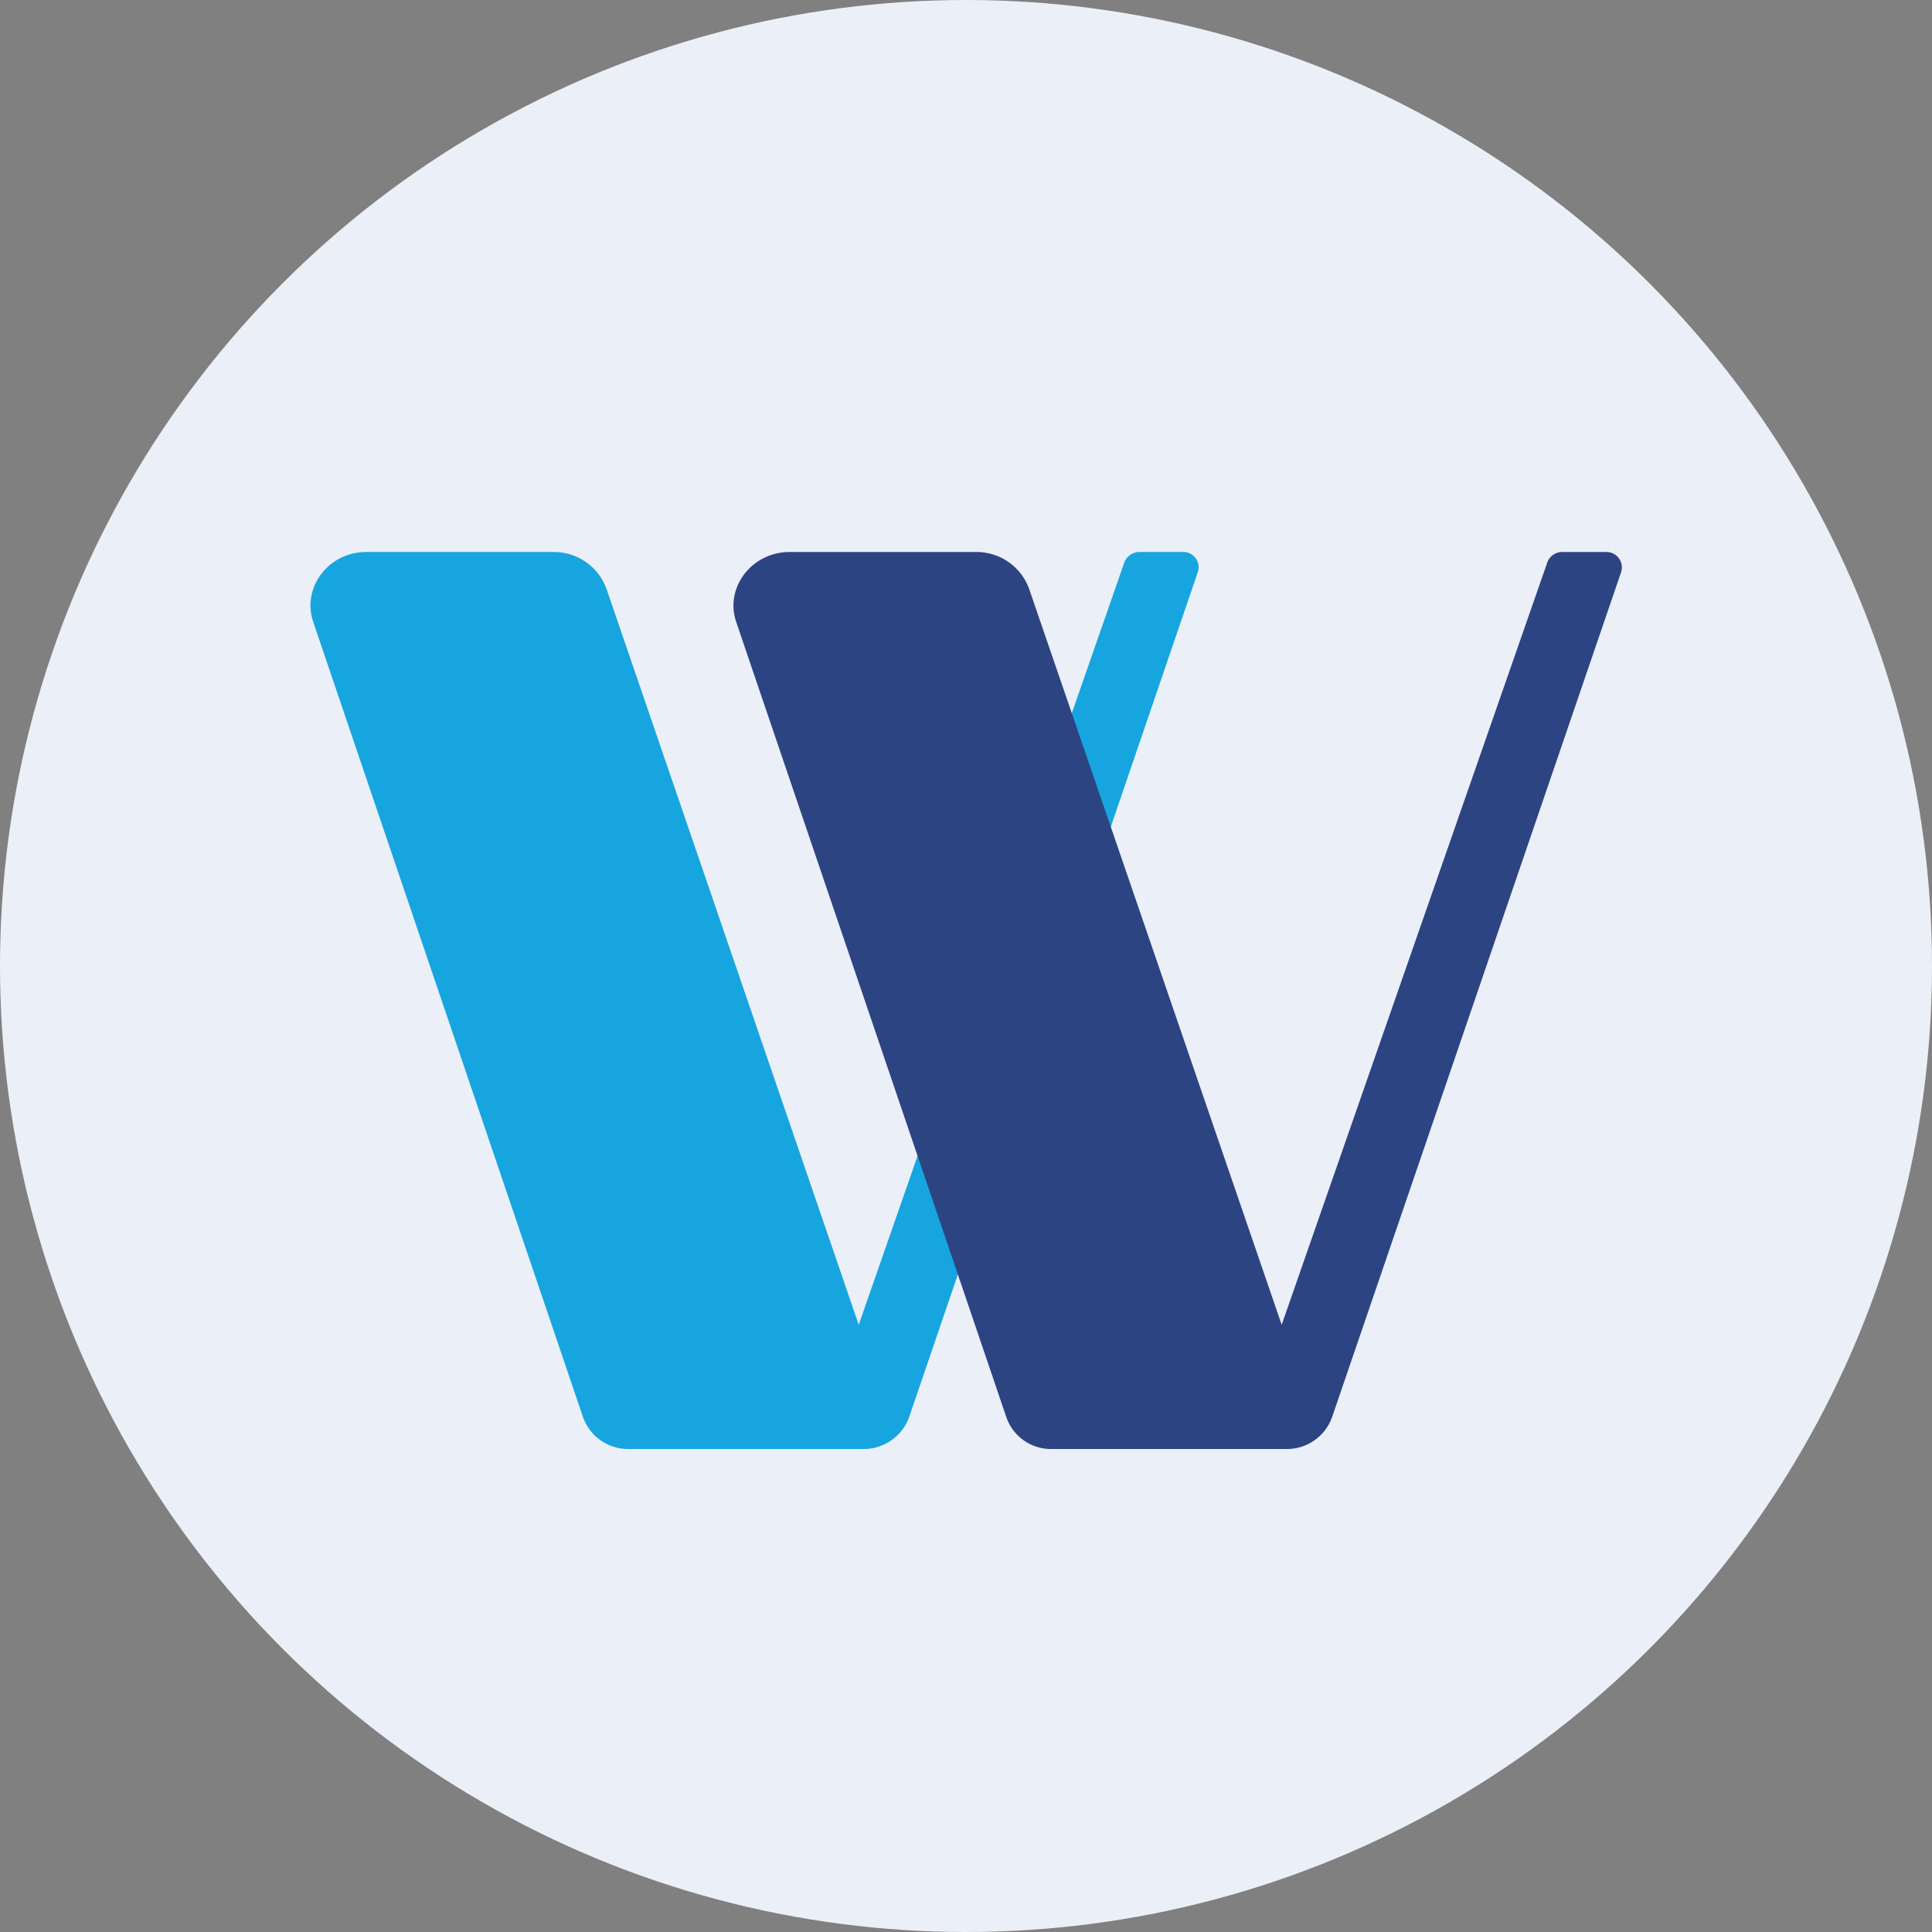
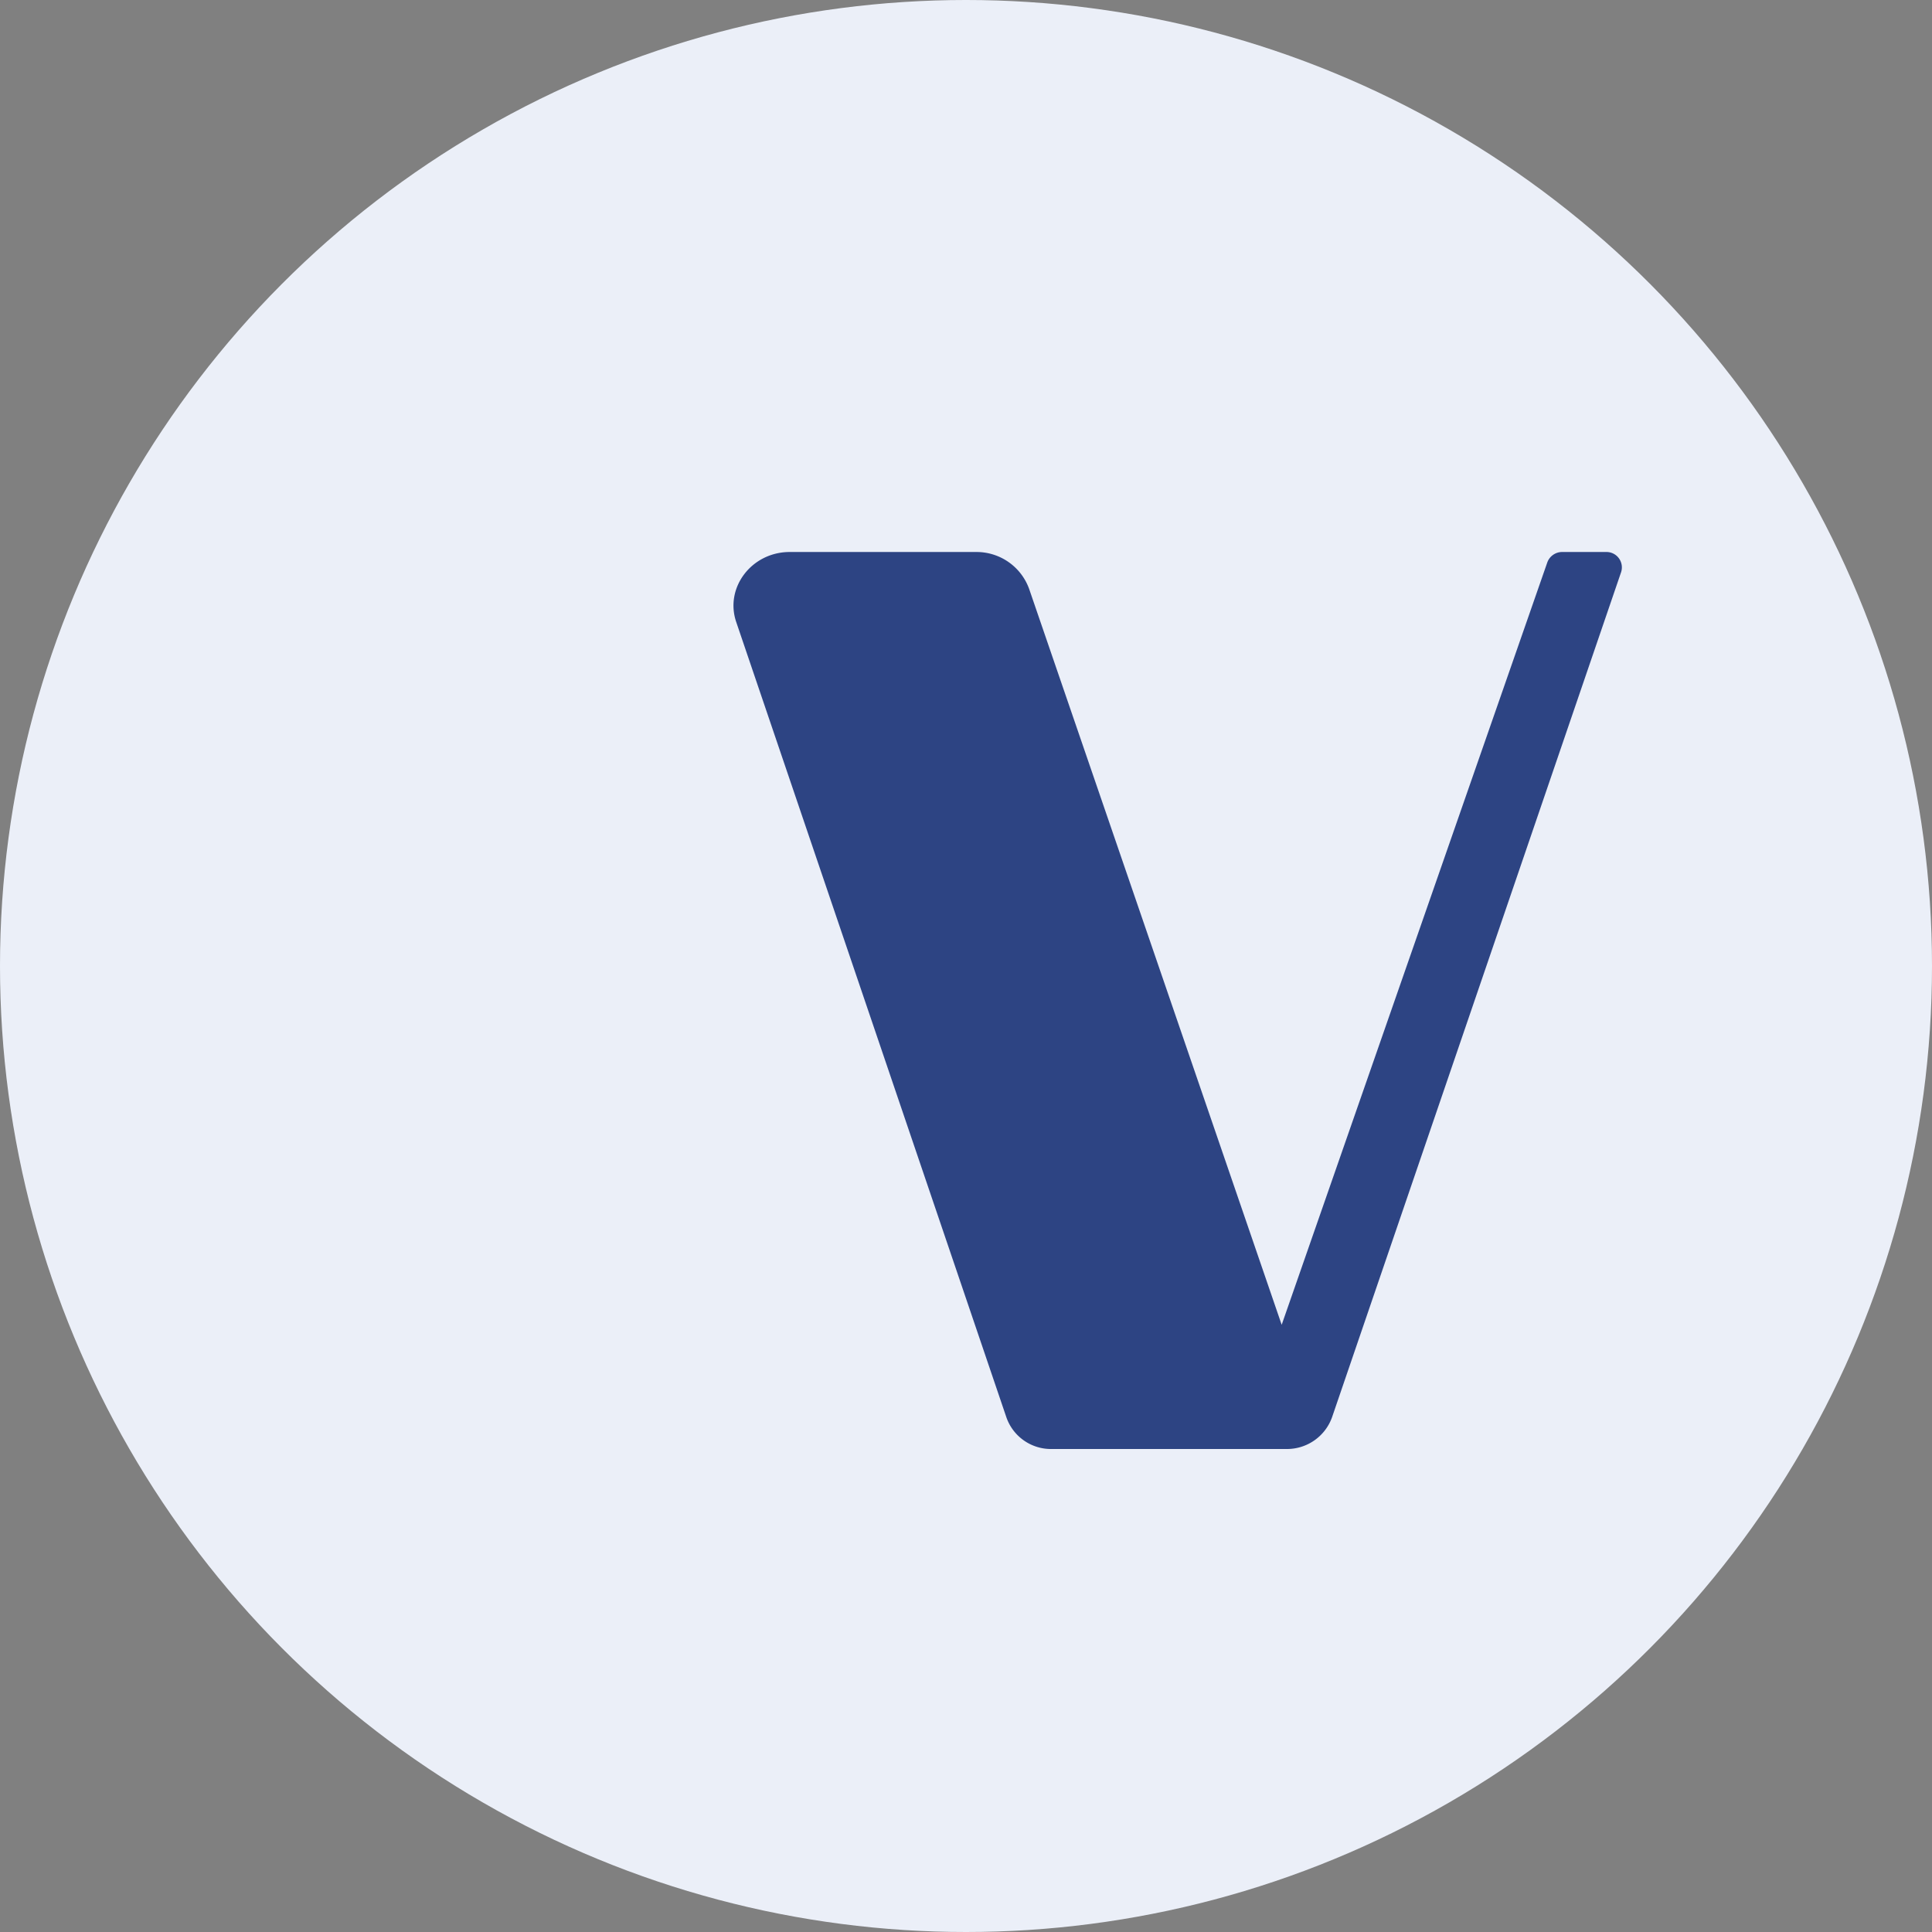
<svg xmlns="http://www.w3.org/2000/svg" id="Layer_1" data-name="Layer 1" viewBox="0 0 300 300" width="300" height="300">
  <rect x="0" y="0" width="300" height="300" fill="#808080" stroke="none" />
  <defs>
    <clipPath id="bz_circular_clip">
      <circle cx="150.0" cy="150.0" r="150.0" />
    </clipPath>
  </defs>
  <g clip-path="url(#bz_circular_clip)">
    <title>WLKP_Mark_Composite_Light</title>
    <path d="M0,0H300V300H0Z" fill="#ebeff8" />
-     <path d="M183.643,85.714h-6.696a2.504,2.504,0,0,0-2.357,1.607l-41.25,118.393L94.179,91.446a8.679,8.679,0,0,0-8.25-5.732H56.893c-5.893,0-10.071,5.518-8.25,10.875L90.536,220.071A7.43,7.43,0,0,0,97.607,225h36.429a7.5,7.5,0,0,0,7.125-4.929L186,88.821A2.368,2.368,0,0,0,183.643,85.714Z" fill="#17a5e0" />
    <path d="M249.321,85.714H242.625a2.453,2.453,0,0,0-2.357,1.607l-41.25,118.393L159.804,91.446a8.679,8.679,0,0,0-8.196-5.732H122.625c-5.893,0-10.125,5.518-8.304,10.875l41.946,123.482A7.33,7.33,0,0,0,163.339,225h36.429a7.43,7.43,0,0,0,7.071-4.929l44.893-131.25A2.389,2.389,0,0,0,249.375,85.714Z" fill="#2d4483" />
  </g>
</svg>